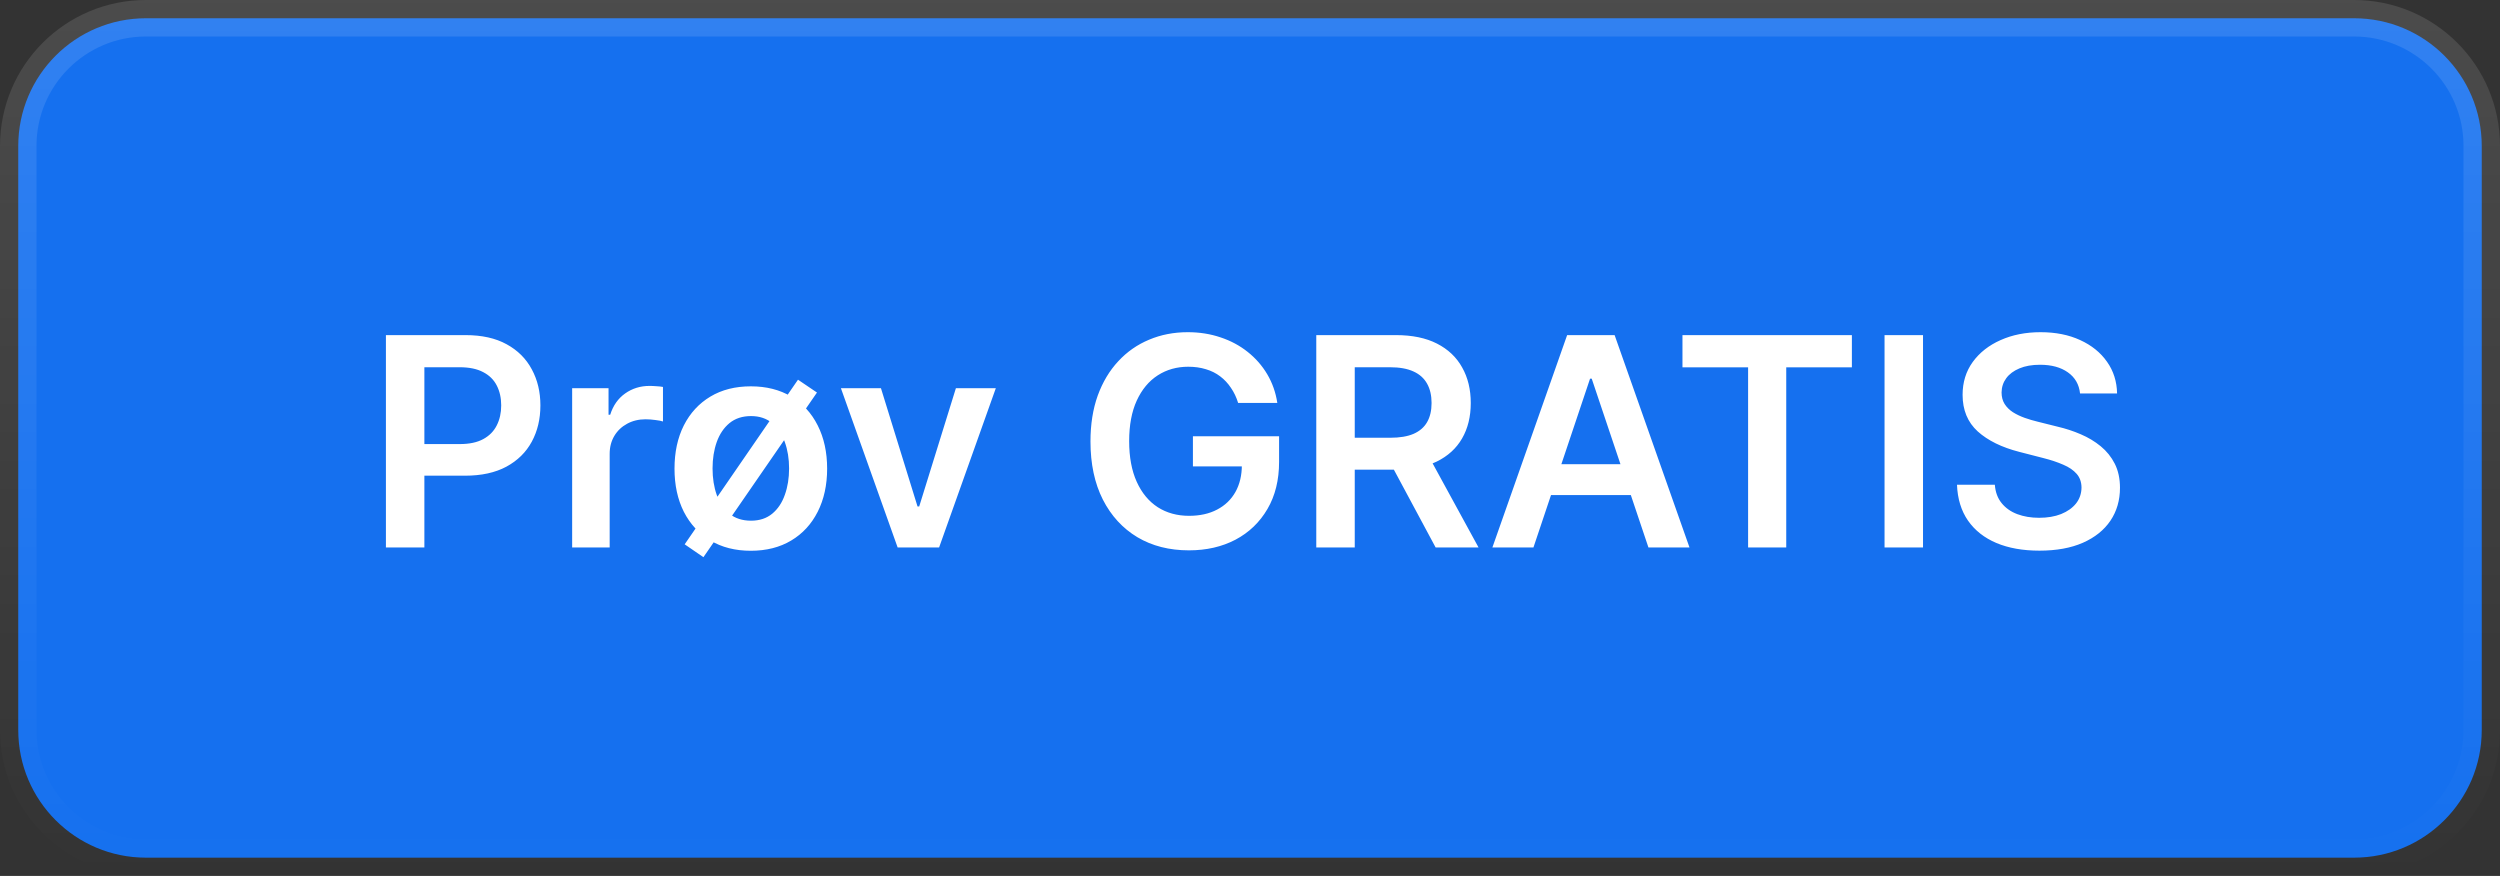
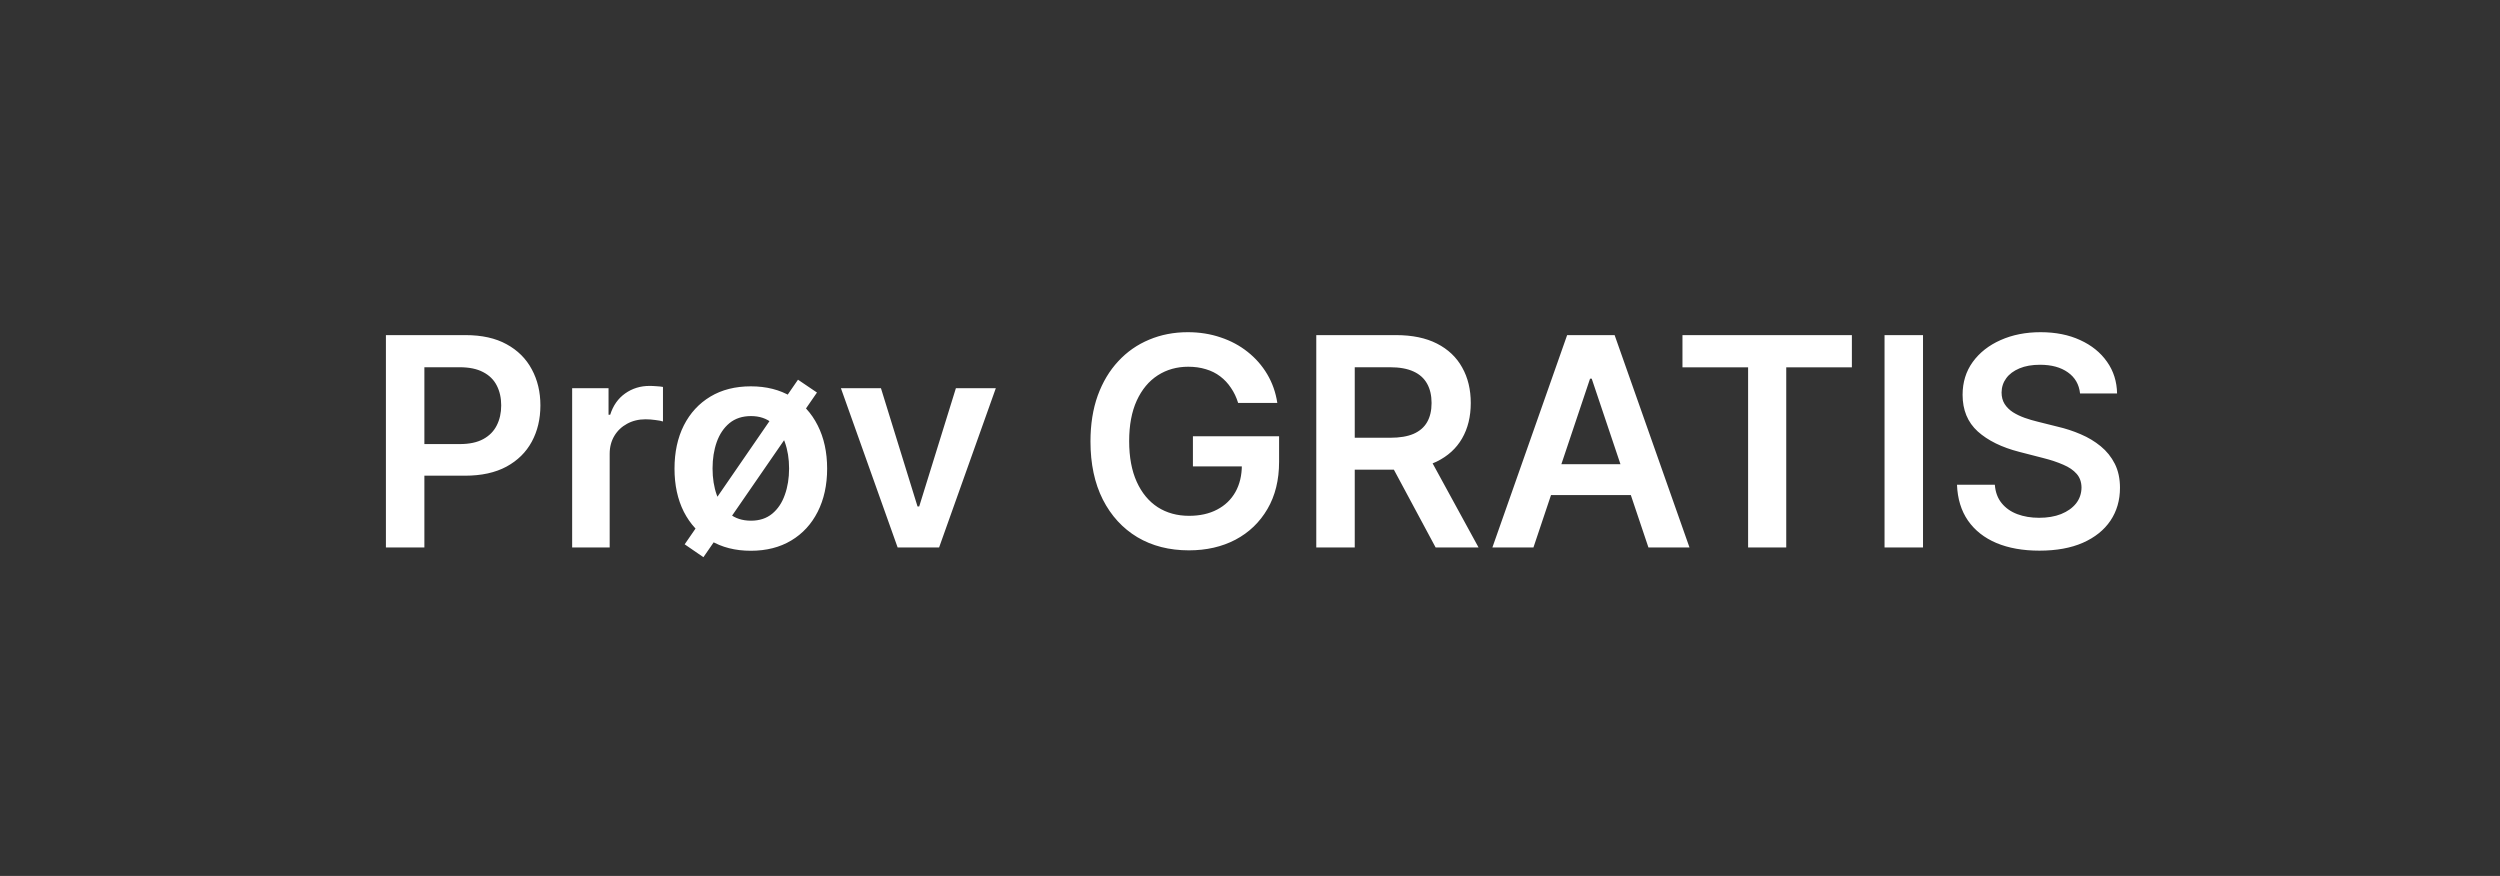
<svg xmlns="http://www.w3.org/2000/svg" width="137" height="48" viewBox="0 0 137 48" fill="none">
  <rect x="0" y="0" width="137" height="48" fill="#333333" stroke="none" />
-   <path d="M1 8C1 4.134 4.134 1 8 1H129C132.866 1 136 4.134 136 8V40C136 43.866 132.866 47 129 47H8C4.134 47 1 43.866 1 40V8Z" fill="#1570EF" />
-   <path d="M1 8C1 4.134 4.134 1 8 1H129C132.866 1 136 4.134 136 8V40C136 43.866 132.866 47 129 47H8C4.134 47 1 43.866 1 40V8Z" stroke="url(#paint0_linear_59_1889)" stroke-width="2" />
  <path d="M21.148 30V18.364H25.511C26.405 18.364 27.155 18.53 27.761 18.864C28.371 19.197 28.831 19.655 29.142 20.239C29.456 20.818 29.614 21.477 29.614 22.216C29.614 22.962 29.456 23.625 29.142 24.204C28.828 24.784 28.364 25.241 27.75 25.574C27.136 25.903 26.381 26.068 25.483 26.068H22.591V24.335H25.199C25.722 24.335 26.15 24.244 26.483 24.062C26.816 23.881 27.062 23.631 27.222 23.312C27.384 22.994 27.466 22.629 27.466 22.216C27.466 21.803 27.384 21.439 27.222 21.125C27.062 20.811 26.814 20.566 26.477 20.392C26.144 20.214 25.714 20.125 25.188 20.125H23.256V30H21.148ZM31.354 30V21.273H33.348V22.727H33.439C33.598 22.224 33.871 21.835 34.257 21.562C34.647 21.286 35.092 21.148 35.592 21.148C35.706 21.148 35.833 21.153 35.973 21.165C36.117 21.172 36.236 21.186 36.331 21.204V23.097C36.244 23.066 36.106 23.04 35.916 23.017C35.731 22.991 35.551 22.977 35.376 22.977C35.001 22.977 34.664 23.059 34.365 23.222C34.07 23.381 33.837 23.602 33.666 23.886C33.496 24.171 33.41 24.498 33.41 24.869V30H31.354ZM38.548 30.534L37.52 29.829L43.73 20.807L44.77 21.511L38.548 30.534ZM41.145 30.182C40.293 30.182 39.554 29.994 38.929 29.619C38.304 29.244 37.819 28.72 37.474 28.046C37.133 27.367 36.963 26.579 36.963 25.682C36.963 24.78 37.133 23.991 37.474 23.312C37.819 22.634 38.304 22.108 38.929 21.733C39.554 21.358 40.293 21.171 41.145 21.171C41.997 21.171 42.736 21.358 43.361 21.733C43.986 22.108 44.469 22.634 44.81 23.312C45.154 23.991 45.327 24.78 45.327 25.682C45.327 26.579 45.154 27.367 44.81 28.046C44.469 28.72 43.986 29.244 43.361 29.619C42.736 29.994 41.997 30.182 41.145 30.182ZM41.156 28.534C41.618 28.534 42.005 28.407 42.315 28.153C42.626 27.896 42.857 27.551 43.008 27.119C43.164 26.688 43.242 26.204 43.242 25.671C43.242 25.14 43.164 24.659 43.008 24.227C42.857 23.792 42.626 23.445 42.315 23.188C42.005 22.93 41.618 22.801 41.156 22.801C40.683 22.801 40.289 22.93 39.974 23.188C39.664 23.445 39.431 23.792 39.276 24.227C39.124 24.659 39.048 25.14 39.048 25.671C39.048 26.204 39.124 26.688 39.276 27.119C39.431 27.551 39.664 27.896 39.974 28.153C40.289 28.407 40.683 28.534 41.156 28.534ZM54.571 21.273L51.463 30H49.19L46.082 21.273H48.276L50.281 27.756H50.372L52.383 21.273H54.571ZM67.849 22.079C67.755 21.773 67.624 21.498 67.457 21.256C67.294 21.009 67.097 20.799 66.867 20.625C66.639 20.451 66.378 20.32 66.082 20.233C65.787 20.142 65.465 20.097 65.117 20.097C64.492 20.097 63.935 20.254 63.446 20.568C62.957 20.883 62.573 21.345 62.293 21.954C62.016 22.561 61.878 23.299 61.878 24.171C61.878 25.049 62.016 25.794 62.293 26.403C62.569 27.013 62.954 27.477 63.446 27.796C63.938 28.11 64.51 28.267 65.162 28.267C65.753 28.267 66.264 28.153 66.696 27.926C67.132 27.699 67.467 27.377 67.702 26.96C67.937 26.54 68.054 26.047 68.054 25.483L68.531 25.557H65.372V23.909H70.094V25.307C70.094 26.303 69.882 27.165 69.457 27.892C69.033 28.619 68.45 29.18 67.707 29.574C66.965 29.964 66.113 30.159 65.151 30.159C64.079 30.159 63.137 29.919 62.327 29.438C61.52 28.953 60.889 28.265 60.435 27.375C59.984 26.481 59.758 25.421 59.758 24.193C59.758 23.254 59.891 22.415 60.156 21.676C60.425 20.938 60.8 20.311 61.281 19.796C61.762 19.276 62.327 18.883 62.974 18.614C63.622 18.341 64.327 18.204 65.088 18.204C65.732 18.204 66.332 18.299 66.889 18.489C67.446 18.674 67.94 18.939 68.372 19.284C68.808 19.629 69.166 20.038 69.446 20.511C69.726 20.985 69.91 21.508 69.997 22.079H67.849ZM72.132 30V18.364H76.496C77.39 18.364 78.14 18.519 78.746 18.829C79.356 19.14 79.816 19.576 80.126 20.136C80.441 20.693 80.598 21.343 80.598 22.085C80.598 22.831 80.439 23.479 80.121 24.028C79.806 24.574 79.342 24.996 78.729 25.296C78.115 25.591 77.361 25.739 76.467 25.739H73.359V23.989H76.183C76.706 23.989 77.134 23.917 77.467 23.773C77.801 23.625 78.047 23.411 78.206 23.131C78.369 22.847 78.45 22.498 78.45 22.085C78.45 21.672 78.369 21.32 78.206 21.028C78.043 20.733 77.795 20.509 77.462 20.358C77.128 20.203 76.698 20.125 76.172 20.125H74.24V30H72.132ZM78.144 24.727L81.024 30H78.672L75.842 24.727H78.144ZM84.033 30H81.783L85.879 18.364H88.481L92.584 30H90.334L87.226 20.75H87.135L84.033 30ZM84.106 25.438H90.243V27.131H84.106V25.438ZM92.199 20.131V18.364H101.483V20.131H97.886V30H95.796V20.131H92.199ZM105.381 18.364V30H103.273V18.364H105.381ZM113.987 21.562C113.934 21.066 113.711 20.68 113.317 20.403C112.927 20.127 112.419 19.989 111.794 19.989C111.355 19.989 110.978 20.055 110.663 20.188C110.349 20.32 110.108 20.5 109.942 20.727C109.775 20.954 109.69 21.214 109.686 21.506C109.686 21.748 109.741 21.958 109.851 22.136C109.964 22.314 110.118 22.466 110.311 22.591C110.504 22.712 110.718 22.814 110.953 22.898C111.188 22.981 111.425 23.051 111.663 23.108L112.754 23.381C113.194 23.483 113.616 23.621 114.021 23.796C114.43 23.97 114.796 24.189 115.118 24.454C115.444 24.72 115.701 25.04 115.891 25.415C116.08 25.79 116.175 26.229 116.175 26.733C116.175 27.415 116 28.015 115.652 28.534C115.304 29.049 114.8 29.453 114.141 29.744C113.485 30.032 112.692 30.176 111.76 30.176C110.855 30.176 110.069 30.036 109.402 29.756C108.739 29.475 108.22 29.066 107.845 28.528C107.474 27.991 107.273 27.335 107.243 26.562H109.317C109.347 26.968 109.472 27.305 109.692 27.574C109.911 27.843 110.197 28.044 110.55 28.176C110.906 28.309 111.304 28.375 111.743 28.375C112.201 28.375 112.603 28.307 112.947 28.171C113.296 28.03 113.569 27.837 113.766 27.591C113.963 27.341 114.063 27.049 114.067 26.716C114.063 26.413 113.974 26.163 113.8 25.966C113.625 25.765 113.381 25.599 113.067 25.466C112.756 25.329 112.393 25.208 111.976 25.102L110.652 24.761C109.694 24.515 108.936 24.142 108.379 23.642C107.826 23.138 107.55 22.47 107.55 21.636C107.55 20.951 107.735 20.35 108.107 19.835C108.482 19.32 108.991 18.921 109.635 18.636C110.279 18.349 111.008 18.204 111.822 18.204C112.648 18.204 113.372 18.349 113.993 18.636C114.618 18.921 115.108 19.316 115.464 19.824C115.821 20.328 116.004 20.907 116.016 21.562H113.987Z" fill="white" />
  <defs>
    <linearGradient id="paint0_linear_59_1889" x1="68.5" y1="0" x2="68.5" y2="48" gradientUnits="userSpaceOnUse">
      <stop stop-color="white" stop-opacity="0.12" />
      <stop offset="1" stop-color="white" stop-opacity="0" />
    </linearGradient>
  </defs>
</svg>